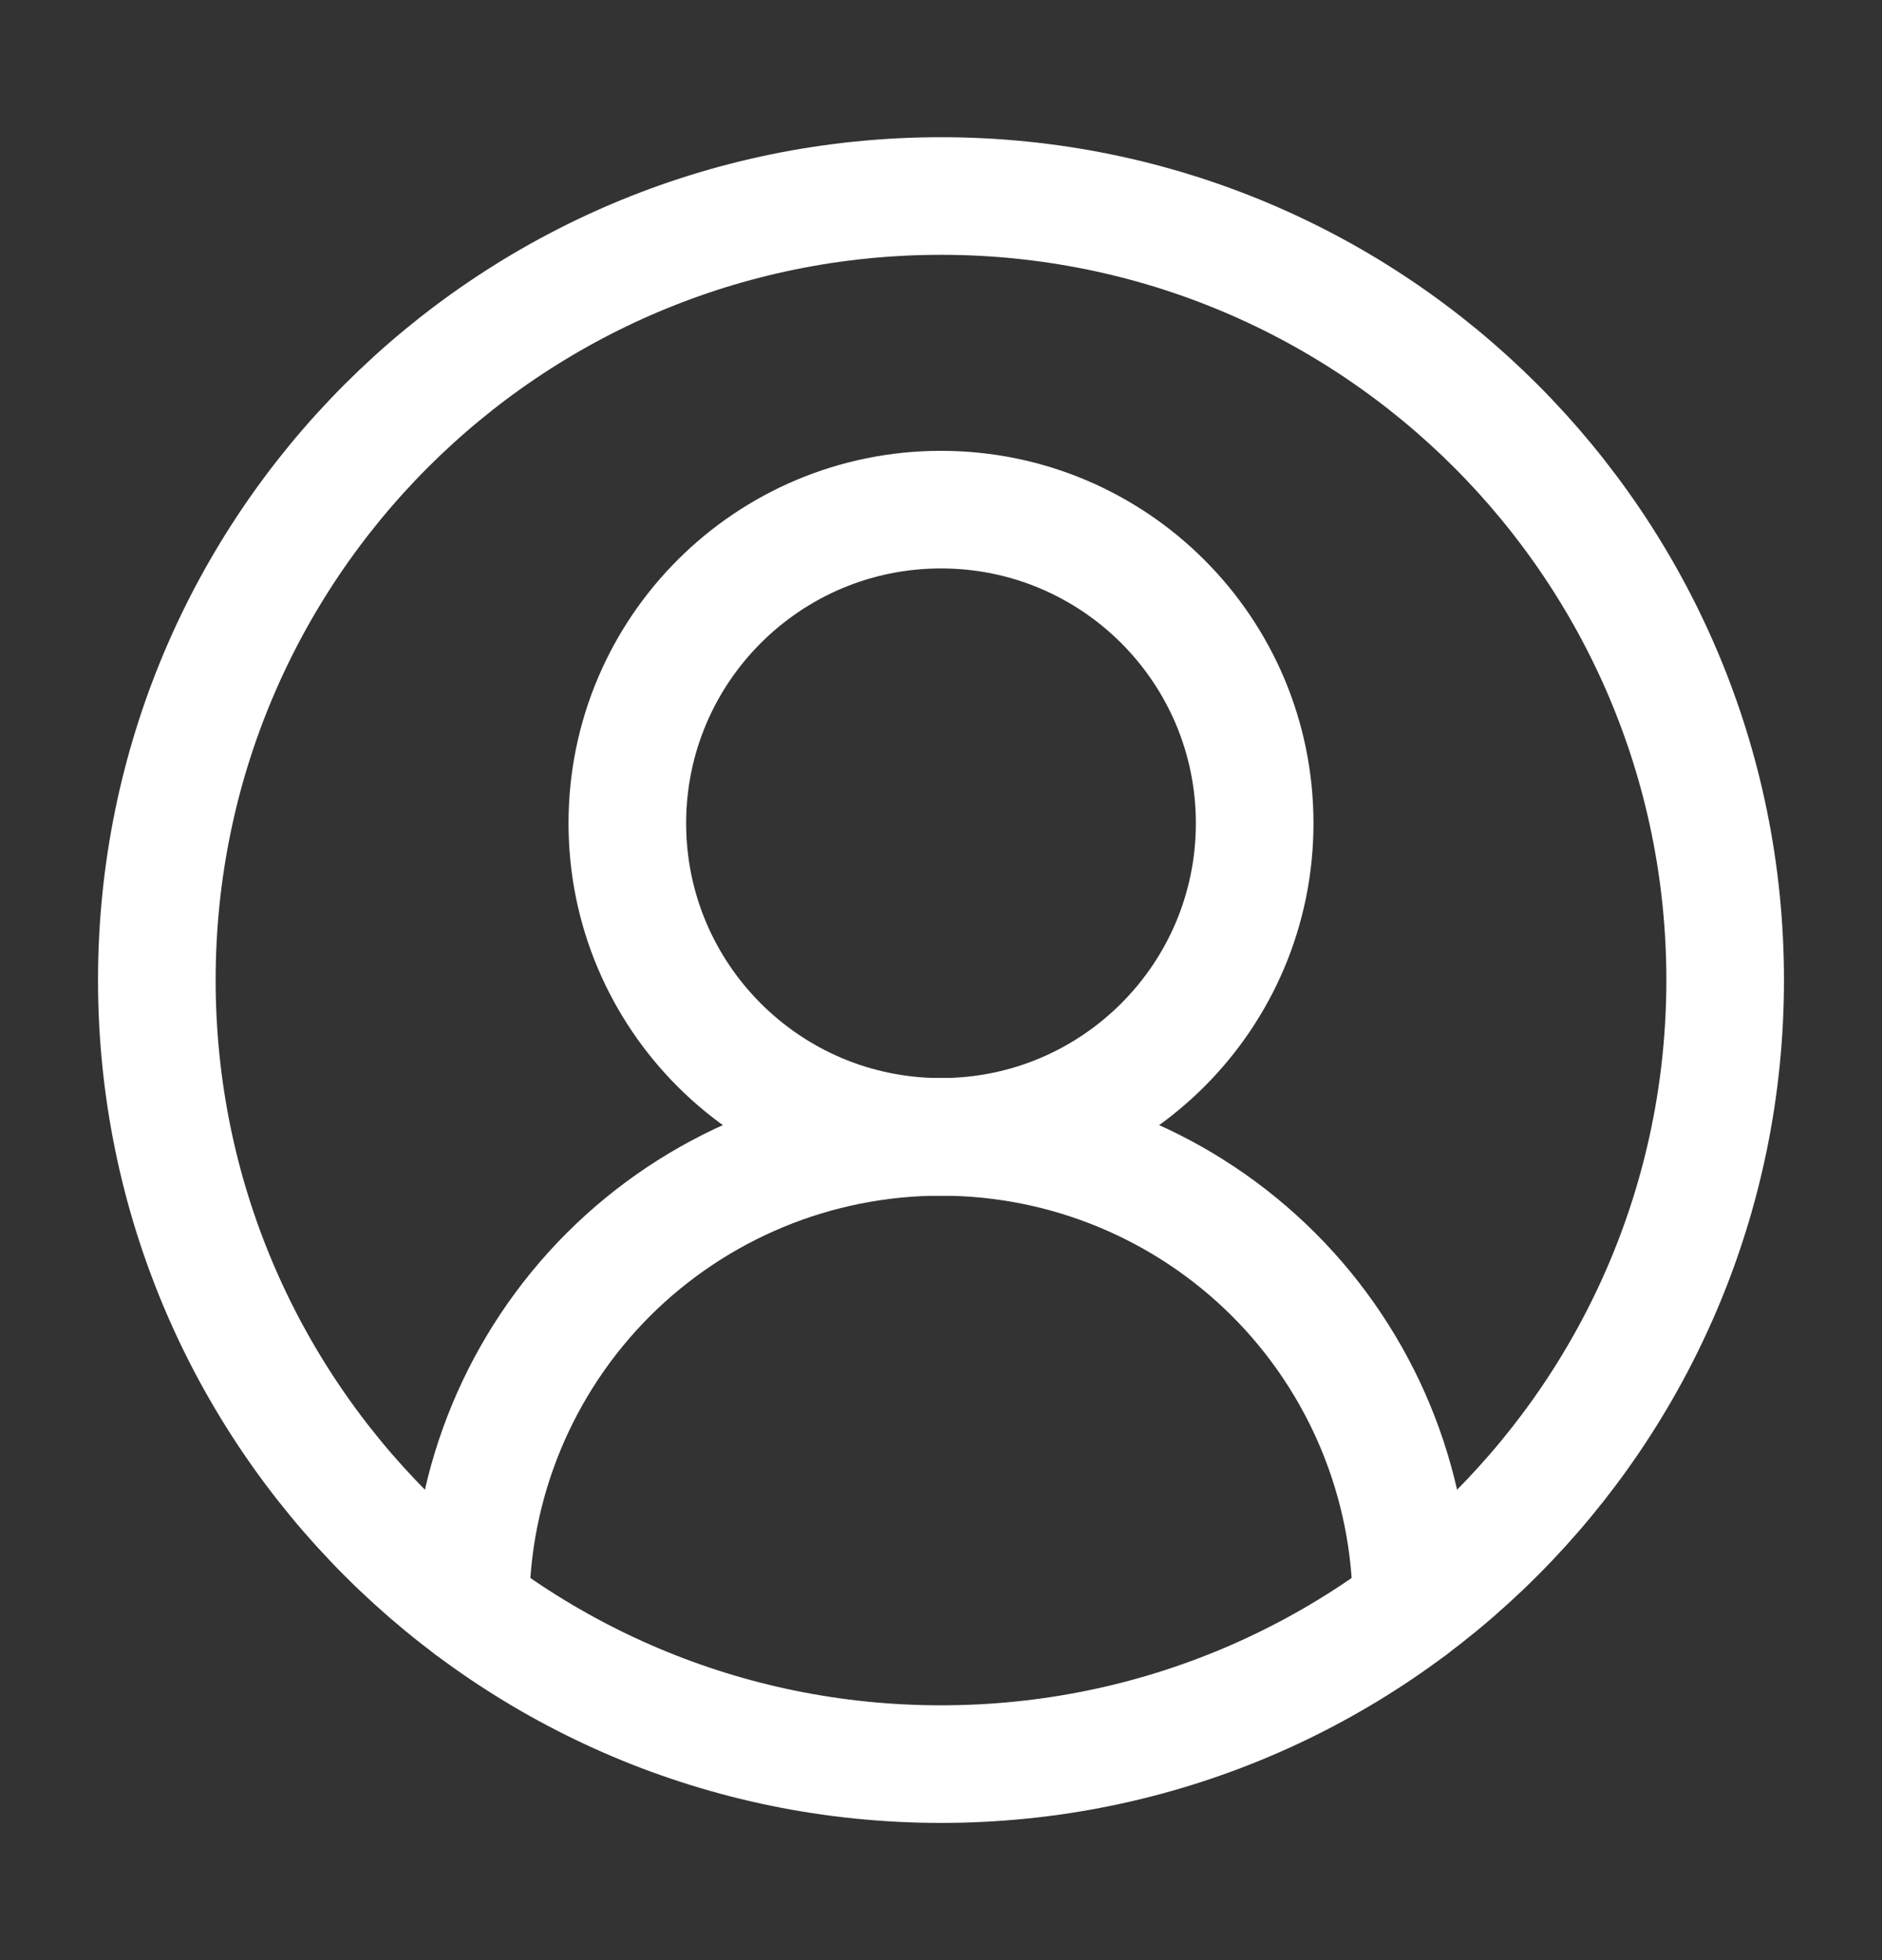
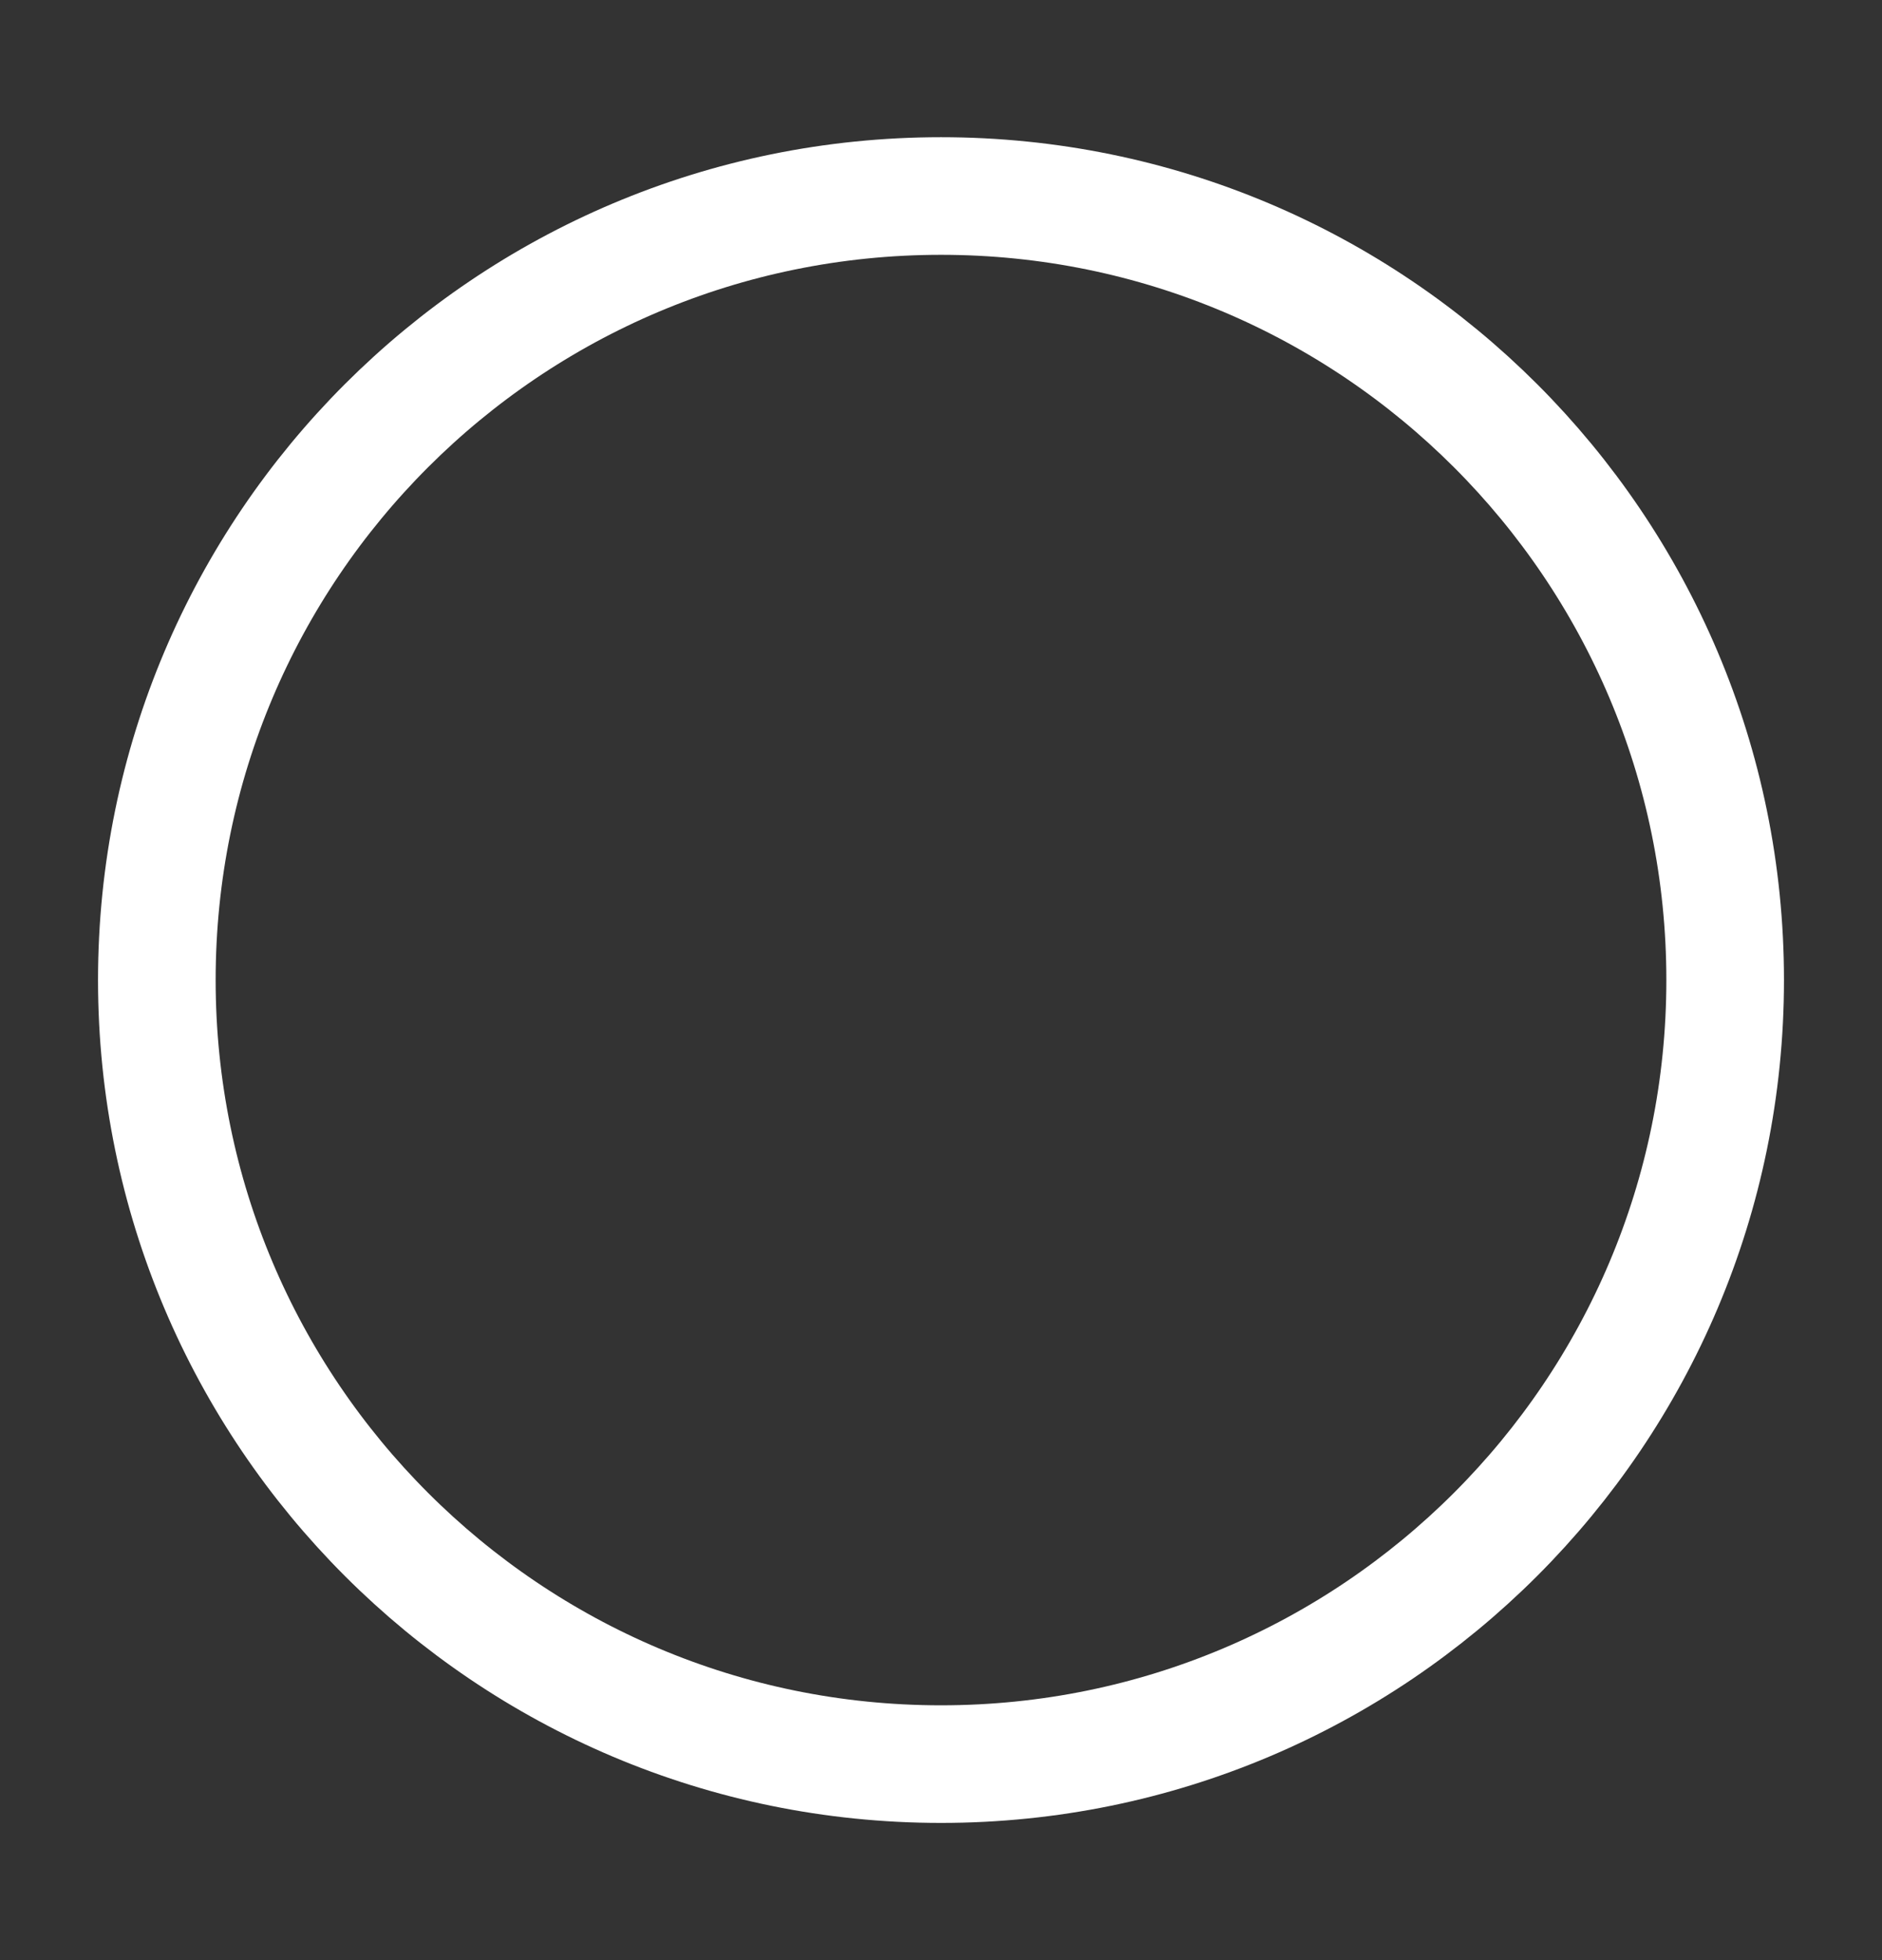
<svg xmlns="http://www.w3.org/2000/svg" width="24" height="25" viewBox="0 0 24 25" fill="none">
  <rect x="0" y="0" width="24" height="25" fill="#333333" stroke="none" />
-   <path d="M18 20.5C18 18.909 17.368 17.383 16.243 16.257C15.117 15.132 13.591 14.5 12 14.5C10.409 14.5 8.883 15.132 7.757 16.257C6.632 17.383 6 18.909 6 20.5" stroke="#ffffffff" stroke-width="1.5" stroke-linecap="round" stroke-linejoin="round" />
-   <path d="M12 14.5C14.209 14.5 16 12.709 16 10.5C16 8.291 14.209 6.5 12 6.5C9.791 6.5 8 8.291 8 10.5C8 12.709 9.791 14.5 12 14.5Z" stroke="#ffffffff" stroke-width="1.5" stroke-linecap="round" stroke-linejoin="round" />
  <path d="M12 22.5C17.523 22.5 22 18.023 22 12.5C22 6.977 17.523 2.5 12 2.5C6.477 2.5 2 6.977 2 12.5C2 18.023 6.477 22.5 12 22.5Z" stroke="#ffffffff" stroke-width="1.5" stroke-linecap="round" stroke-linejoin="round" />
</svg>